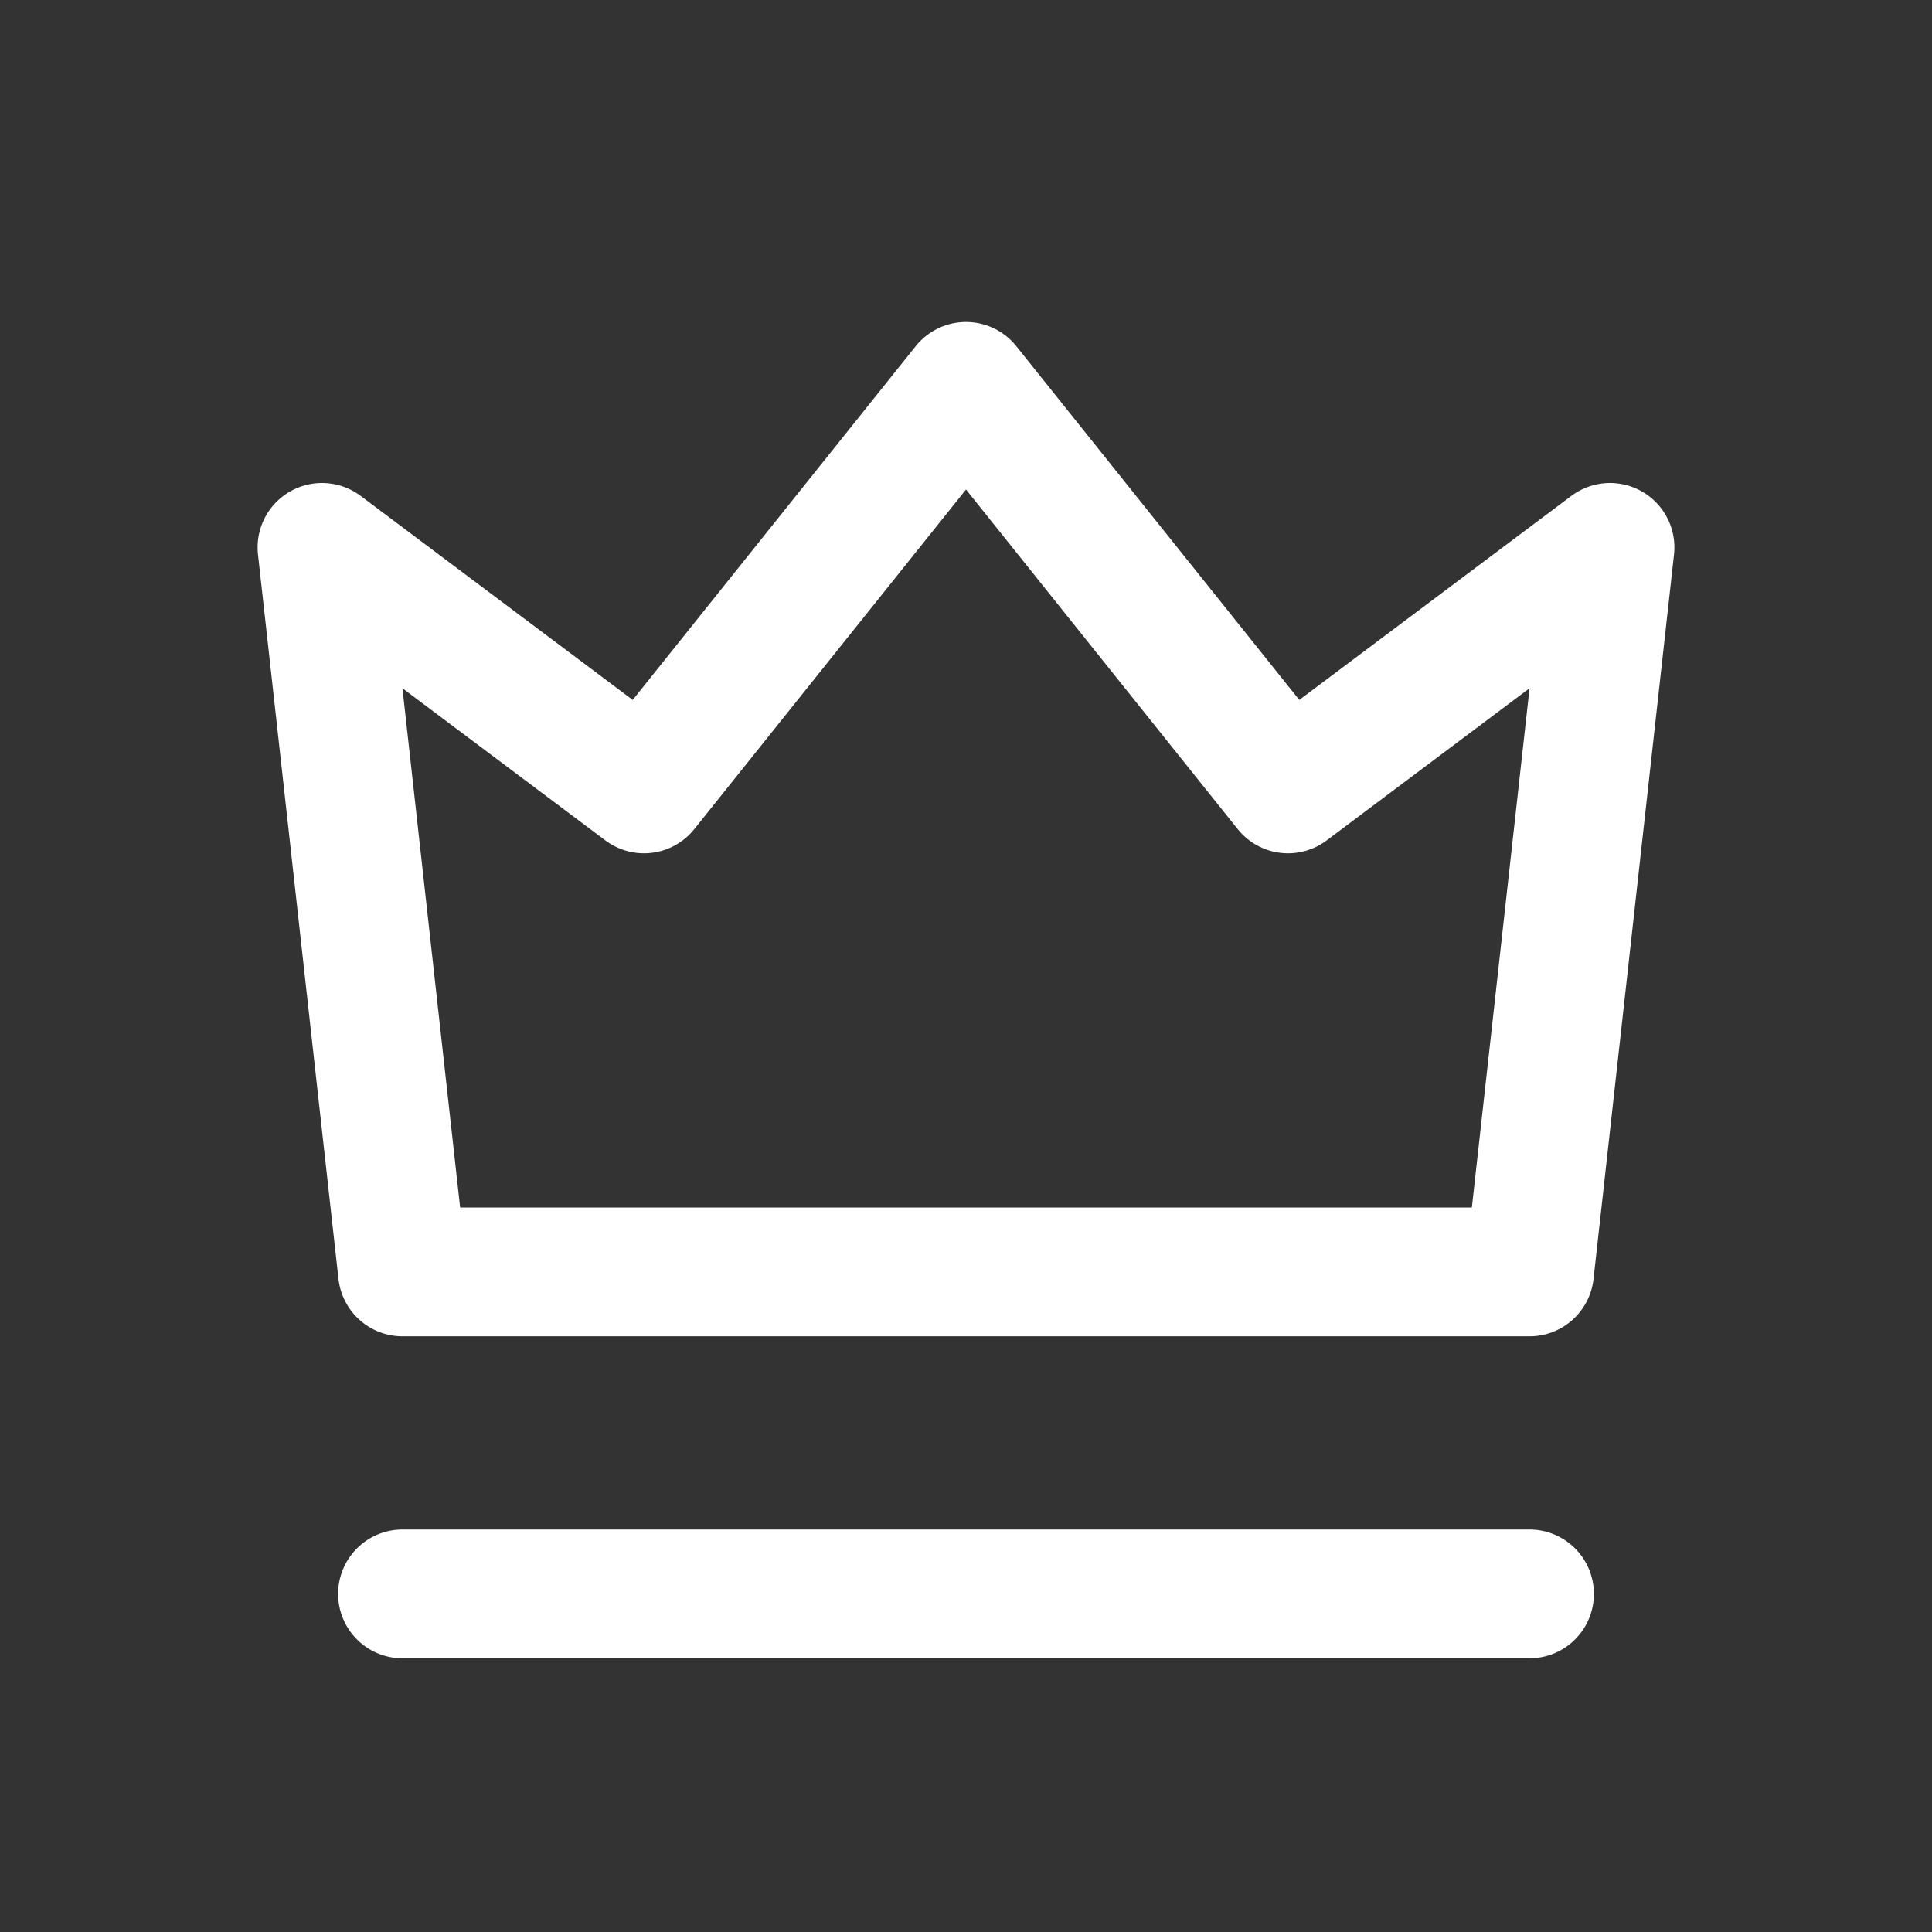
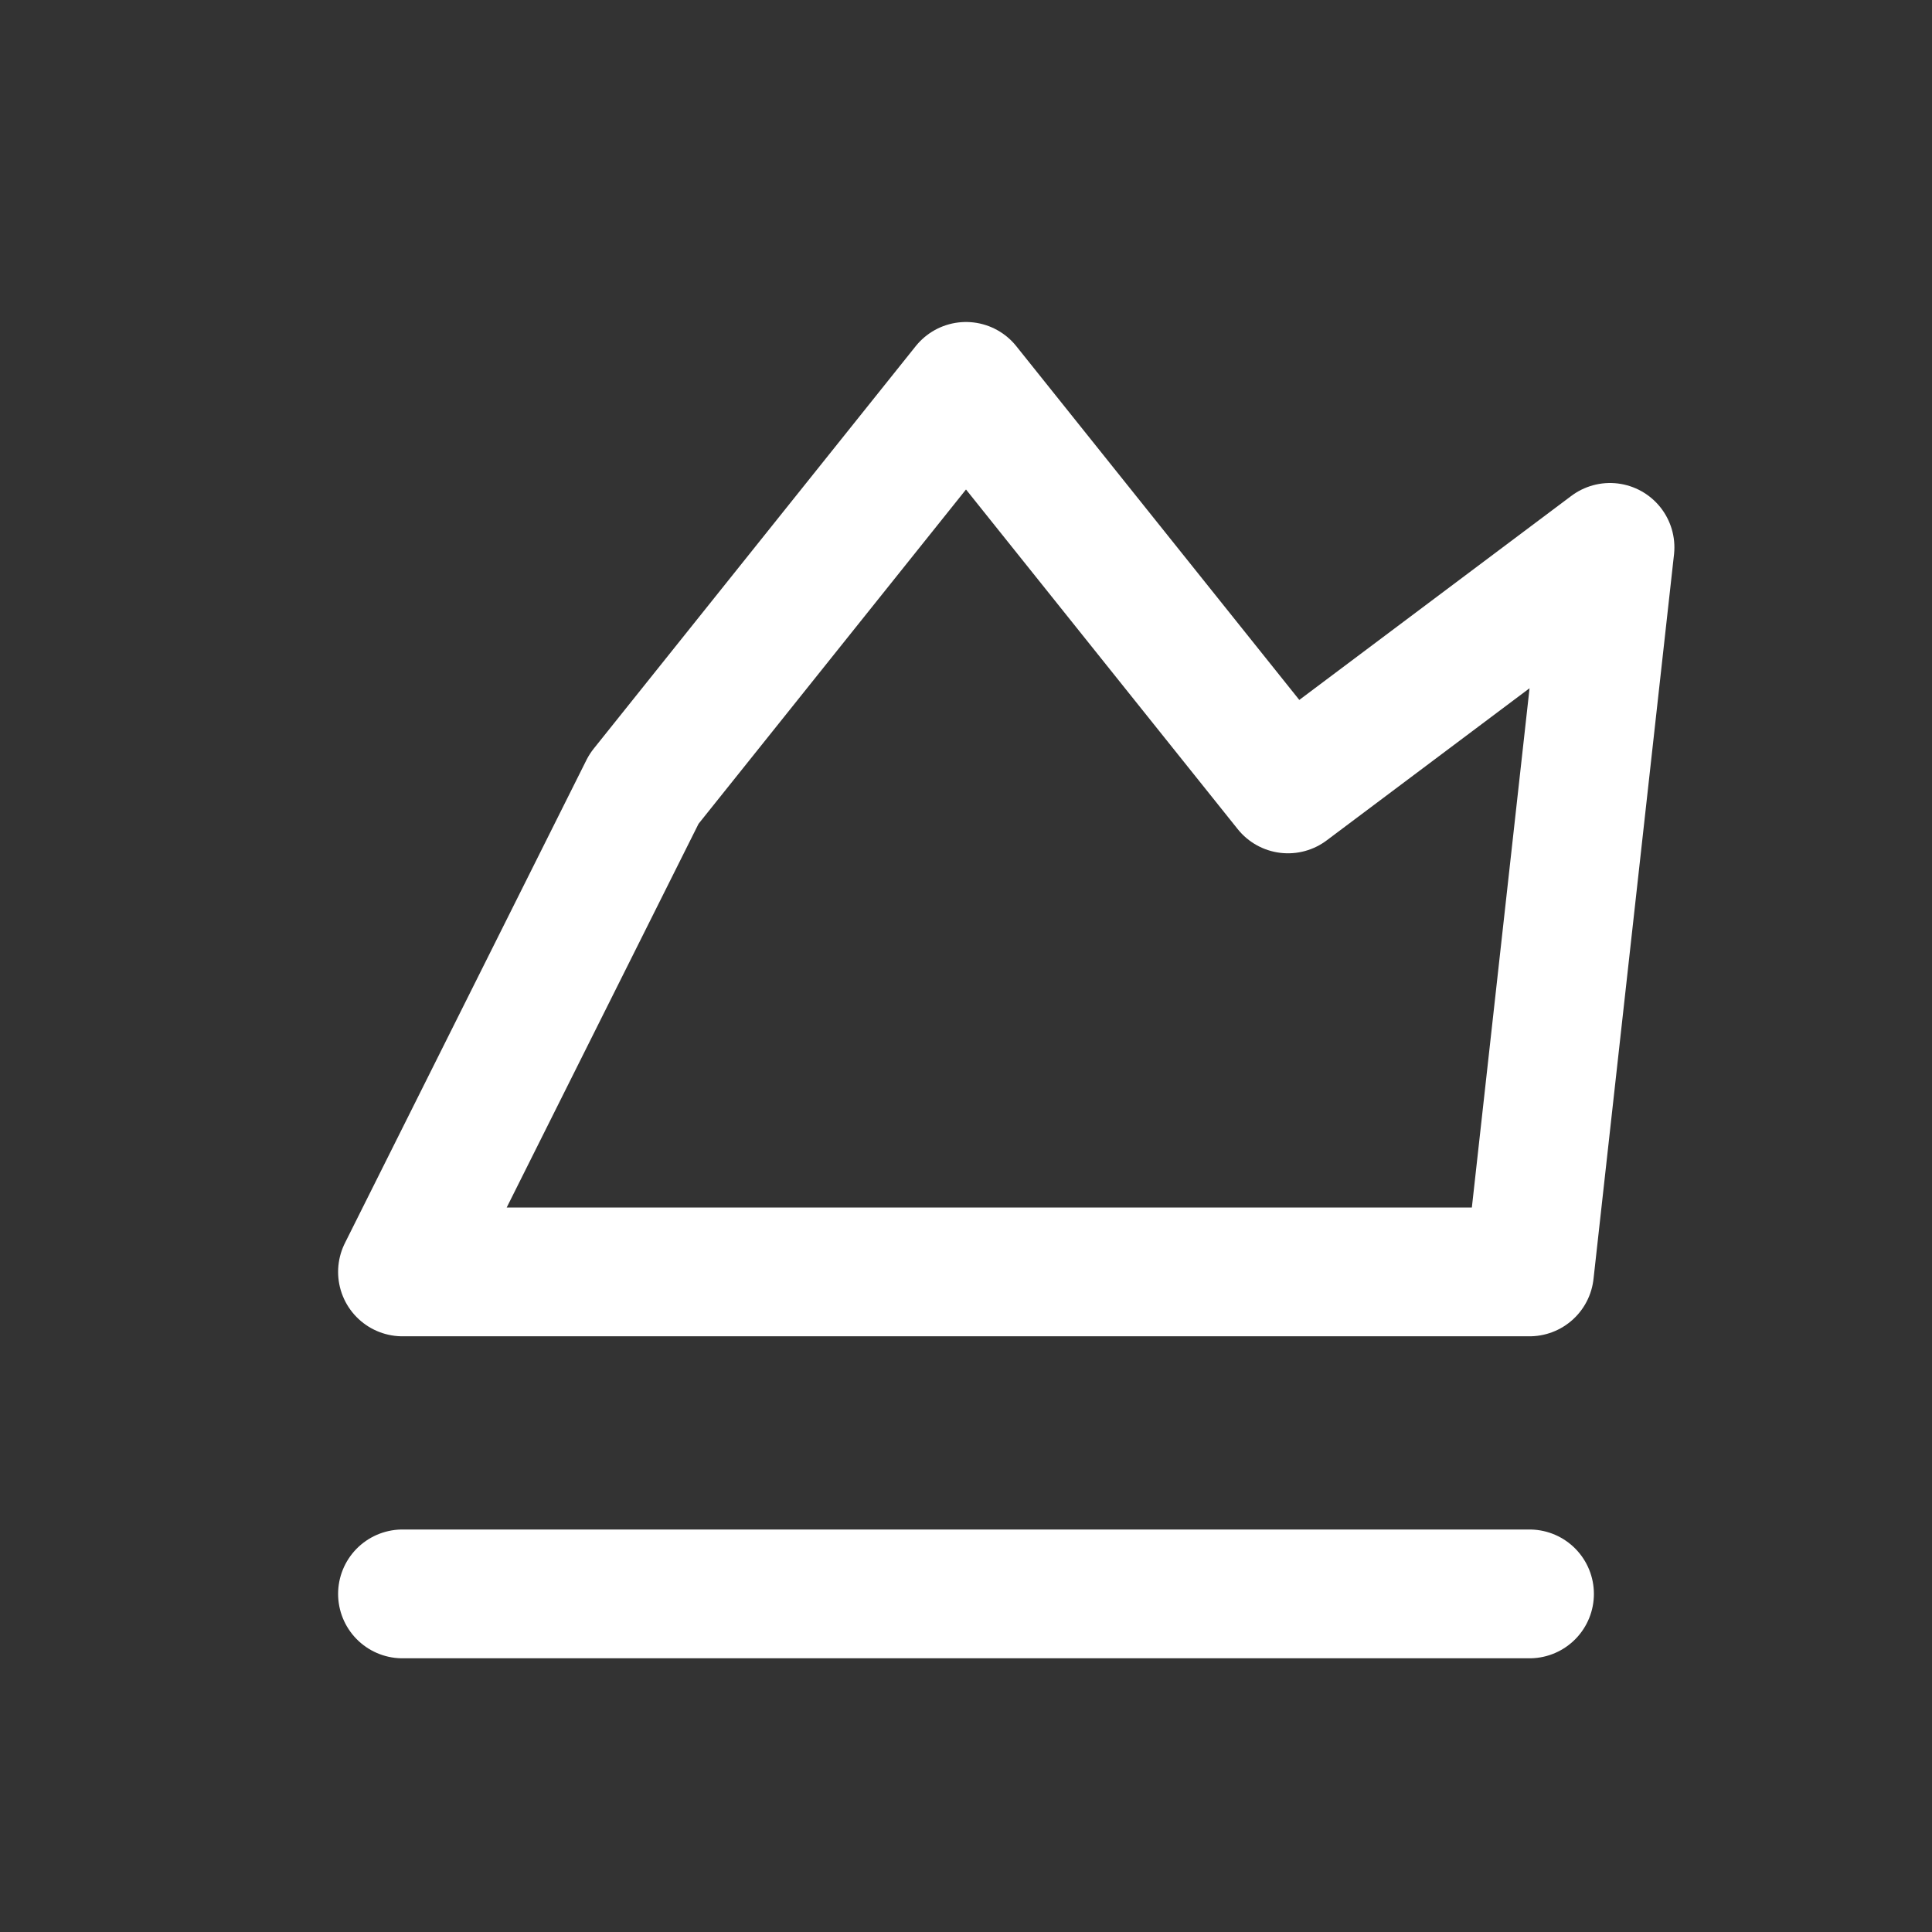
<svg xmlns="http://www.w3.org/2000/svg" width="30" height="30" viewBox="0 0 30 30" fill="none">
  <rect x="0" y="0" width="30" height="30" fill="#333333" stroke="none" />
-   <path d="M6.25 24.75H23.75M6.25 19.75H23.75L25 8.5L20 12.25L15 6L10 12.25L5 8.5L6.25 19.75Z" stroke="white" stroke-width="2" stroke-linecap="round" stroke-linejoin="round" />
+   <path d="M6.25 24.75H23.75M6.25 19.75H23.75L25 8.5L20 12.25L15 6L10 12.25L6.25 19.75Z" stroke="white" stroke-width="2" stroke-linecap="round" stroke-linejoin="round" />
</svg>